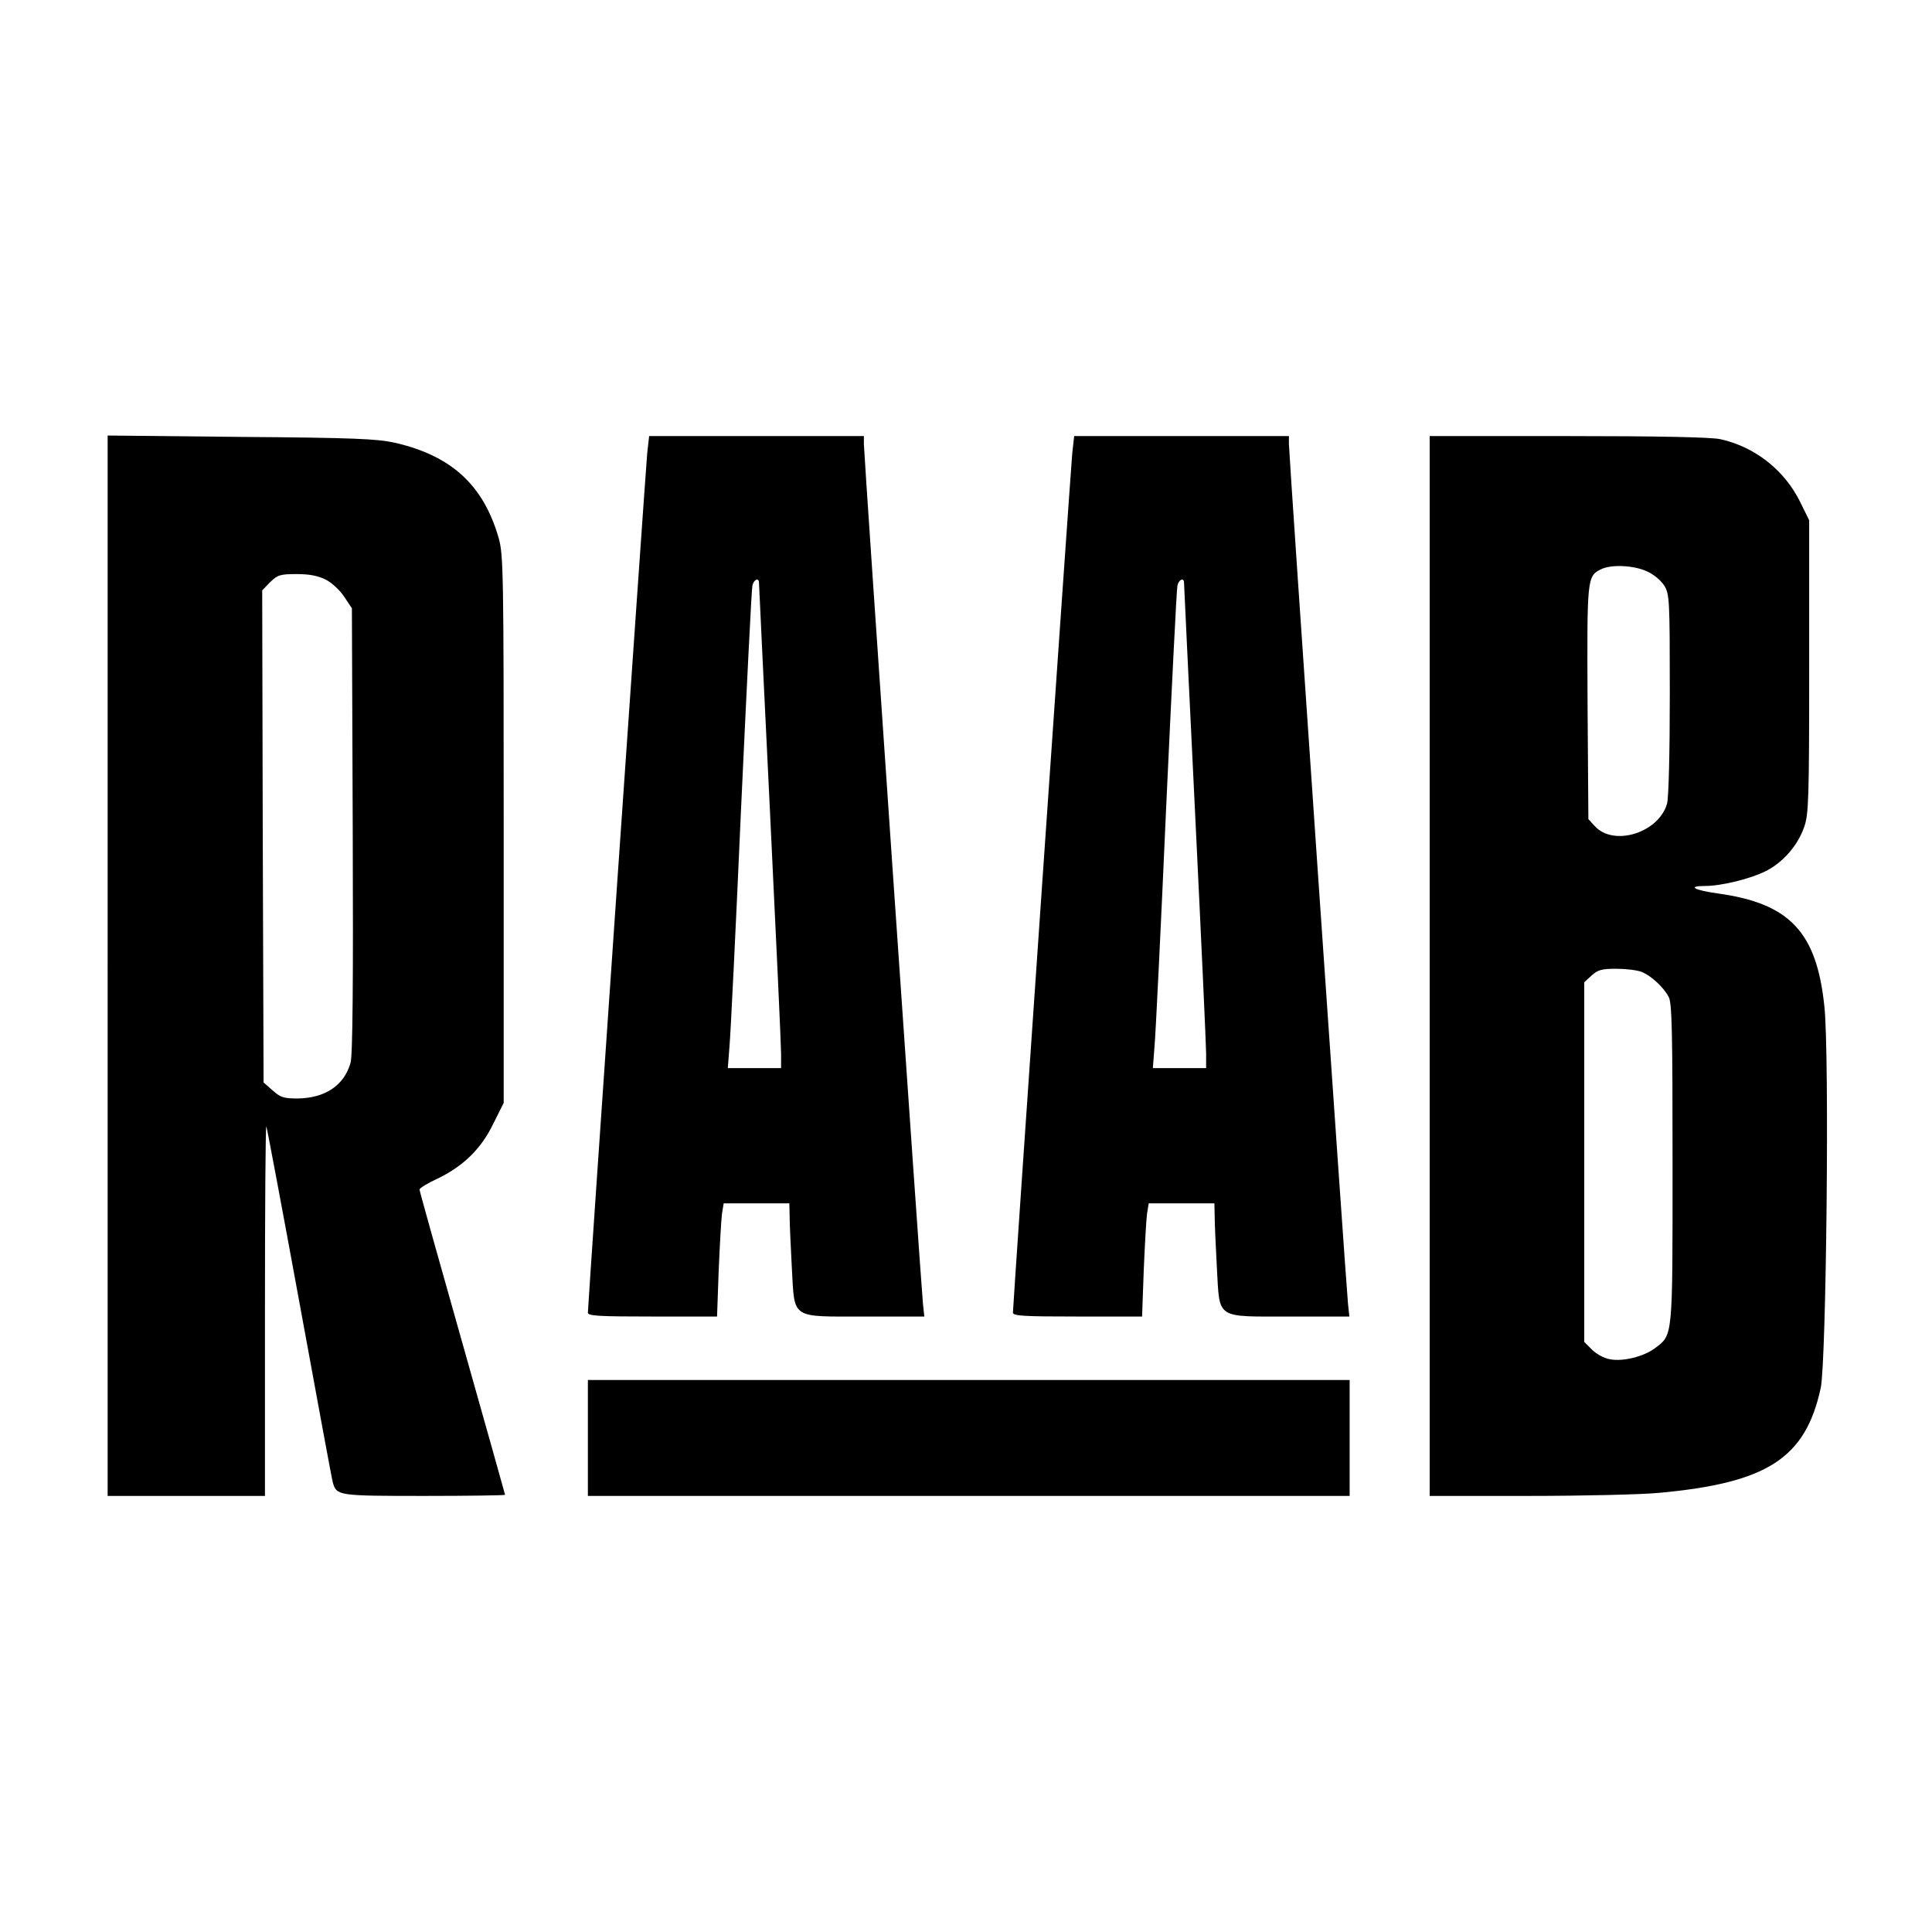
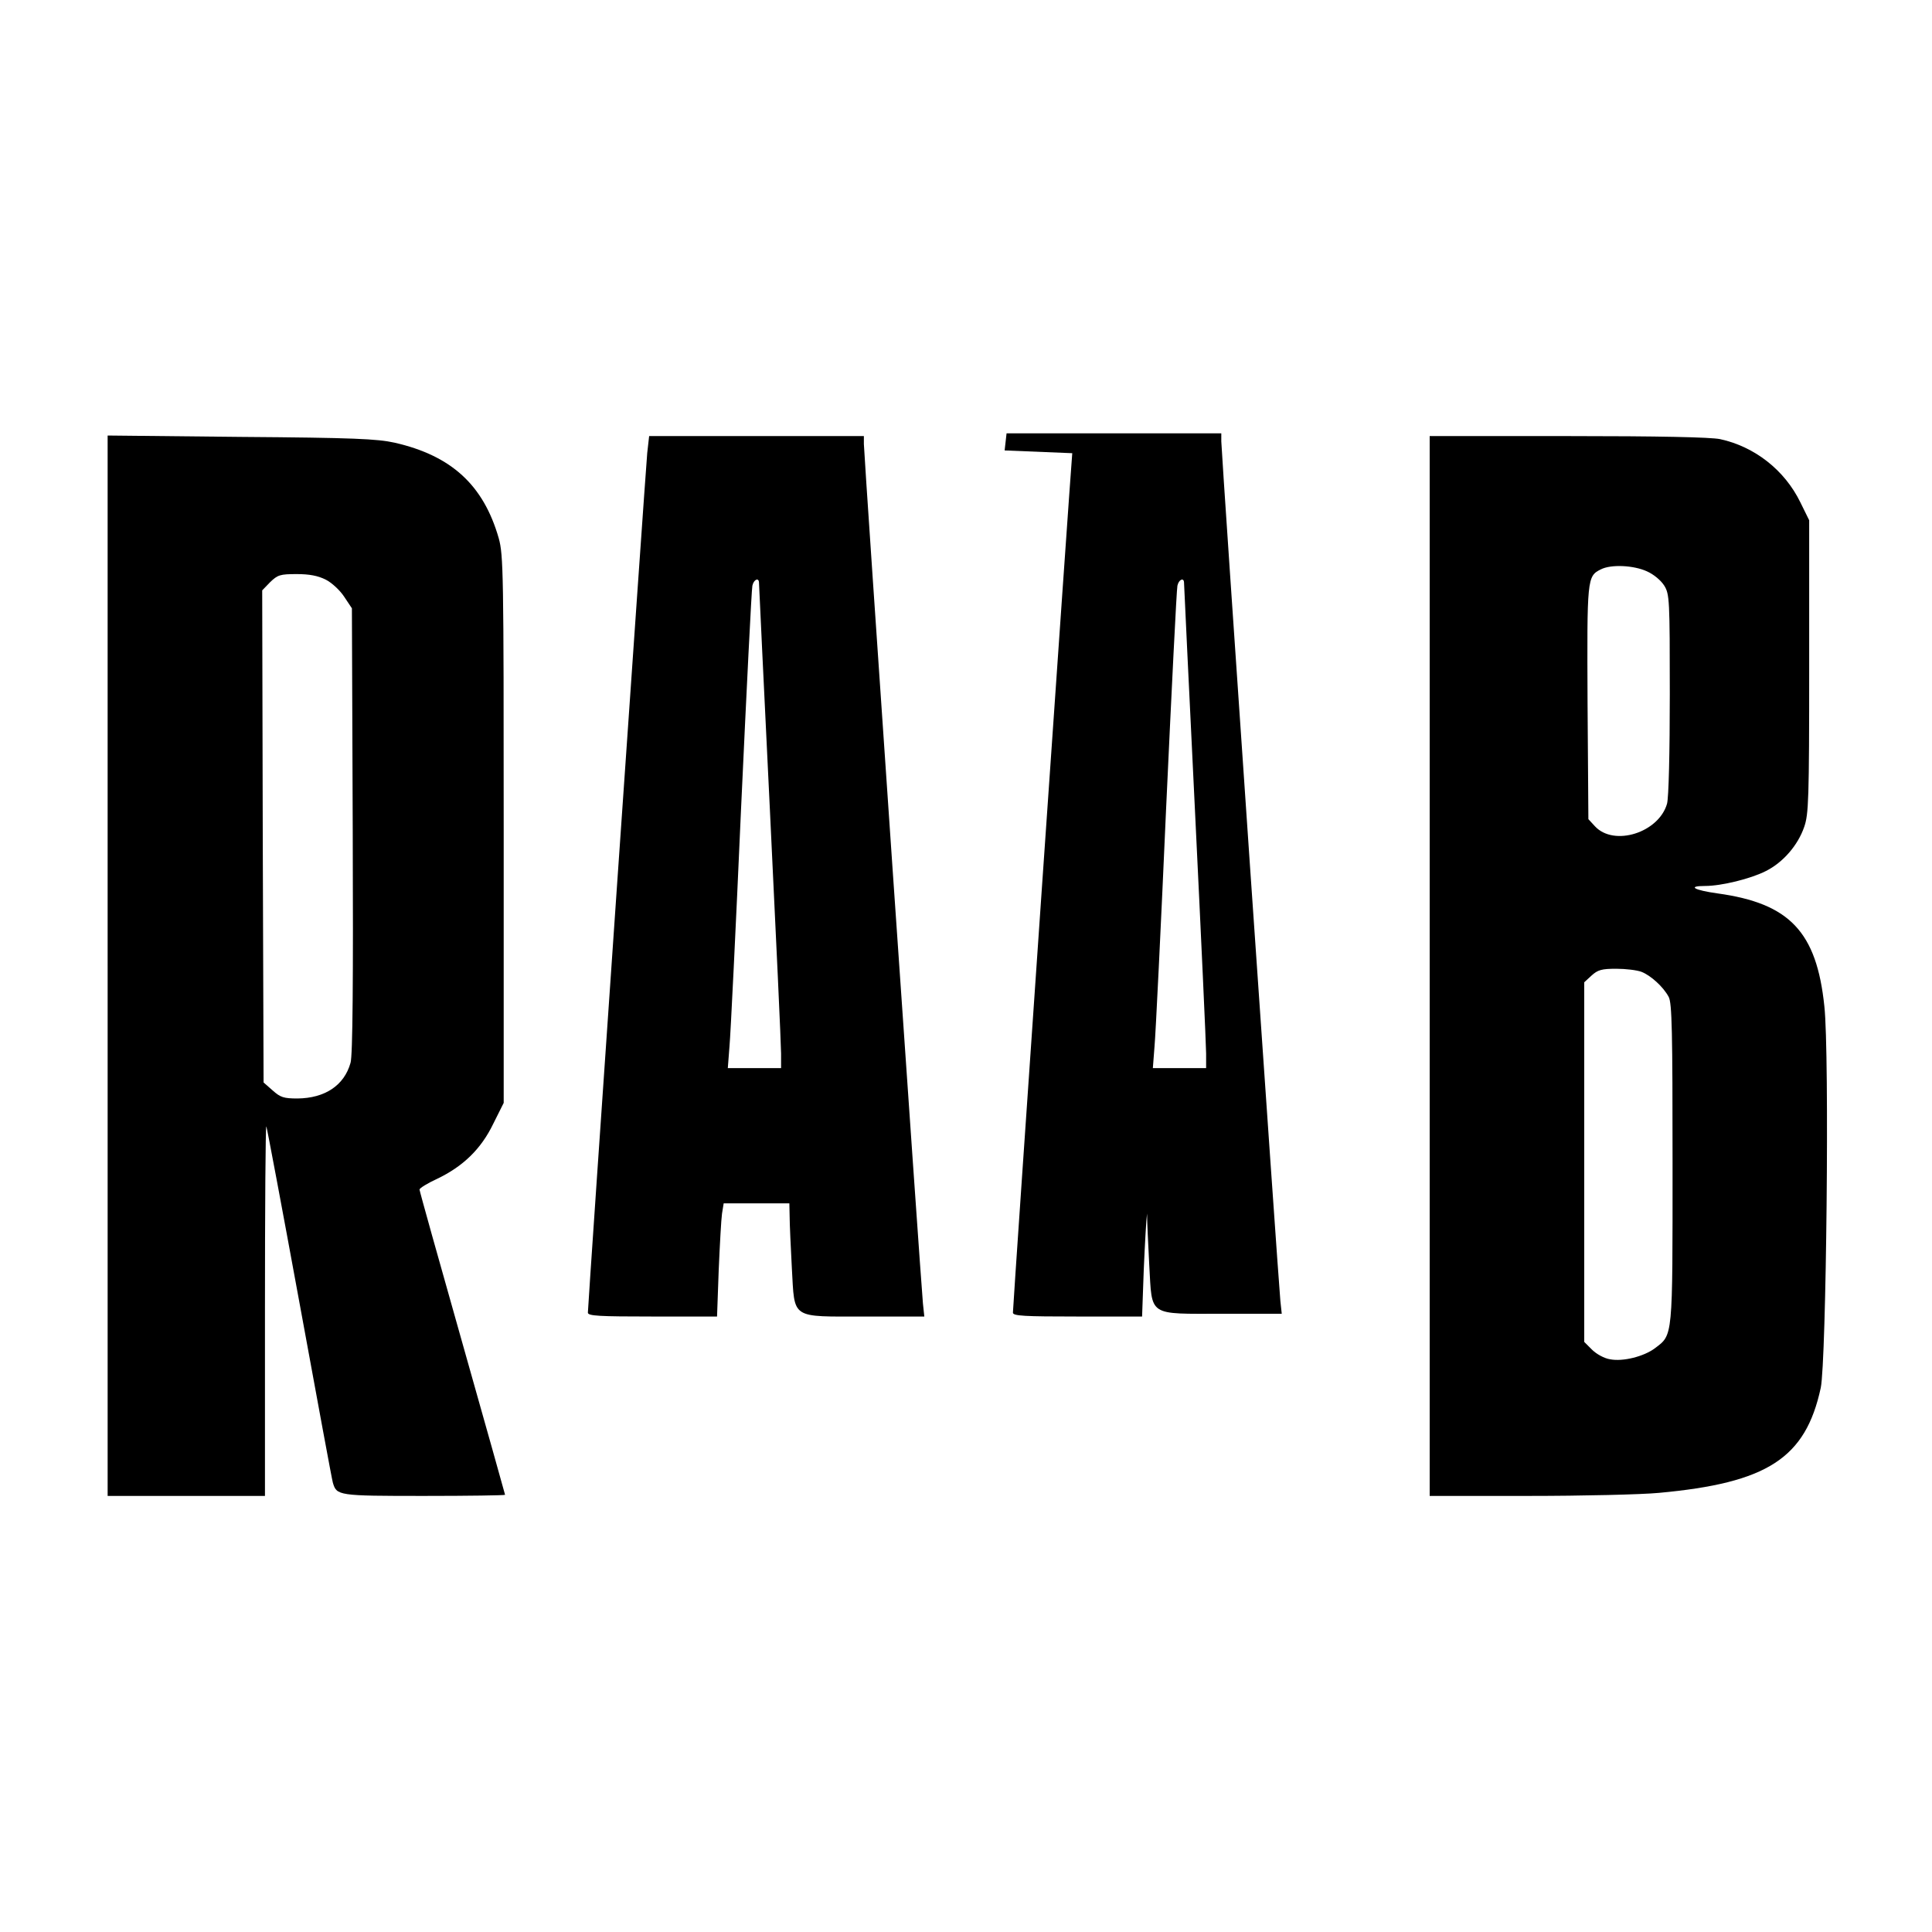
<svg xmlns="http://www.w3.org/2000/svg" version="1.0" width="700pt" height="700pt" viewBox="0 0 700 700" preserveAspectRatio="xMidYMid meet">
  <g transform="translate(0,700) scale(0.1,-0.1)" fill="#000000" stroke="none">
    <path d="M390 3501 l0 -1921 285 0 285 0 0 672 c0 369 2 669 5 667 2 -3 56 -290 120 -639 64 -349 118 -643 121 -652 14 -47 18 -48 330 -48 162 0 294 2 294 4 0 2 -70 250 -155 551 -85 300 -155 550 -155 555 0 5 29 23 64 39 94 45 159 108 203 199 l38 76 0 990 c0 931 -1 995 -18 1056 -55 192 -171 299 -377 346 -63 14 -150 18 -557 21 l-483 5 0 -1921z m790 1399 c22 -11 52 -39 67 -62 l28 -42 3 -805 c2 -541 0 -818 -8 -842 -23 -82 -93 -128 -192 -129 -50 0 -62 4 -90 29 l-33 29 -3 892 -2 891 29 30 c27 26 36 29 96 29 46 0 77 -6 105 -20z" />
    <path d="M2345 5358 c-6 -63 -215 -3088 -215 -3114 0 -12 42 -14 234 -14 l234 0 6 168 c4 92 9 184 12 205 l6 37 119 0 119 0 1 -47 c0 -27 4 -111 8 -187 11 -188 -8 -176 267 -176 l213 0 -5 47 c-7 68 -214 3079 -214 3114 l0 29 -389 0 -389 0 -7 -62z m405 -470 c0 -7 18 -382 40 -833 22 -451 40 -843 40 -872 l0 -53 -96 0 -97 0 6 78 c4 42 23 430 42 862 20 432 38 795 41 808 5 23 24 31 24 10z" />
-     <path d="M3885 5358 c-6 -63 -215 -3088 -215 -3114 0 -12 42 -14 234 -14 l234 0 6 168 c4 92 9 184 12 205 l6 37 119 0 119 0 1 -47 c0 -27 4 -111 8 -187 11 -188 -8 -176 267 -176 l213 0 -5 47 c-7 68 -214 3079 -214 3114 l0 29 -389 0 -389 0 -7 -62z m405 -470 c0 -7 18 -382 40 -833 22 -451 40 -844 40 -872 l0 -53 -96 0 -97 0 6 78 c4 42 23 430 42 862 20 432 38 795 41 808 5 23 24 31 24 10z" />
+     <path d="M3885 5358 c-6 -63 -215 -3088 -215 -3114 0 -12 42 -14 234 -14 l234 0 6 168 c4 92 9 184 12 205 c0 -27 4 -111 8 -187 11 -188 -8 -176 267 -176 l213 0 -5 47 c-7 68 -214 3079 -214 3114 l0 29 -389 0 -389 0 -7 -62z m405 -470 c0 -7 18 -382 40 -833 22 -451 40 -844 40 -872 l0 -53 -96 0 -97 0 6 78 c4 42 23 430 42 862 20 432 38 795 41 808 5 23 24 31 24 10z" />
    <path d="M5180 3500 l0 -1920 358 0 c196 0 409 5 472 11 393 36 532 125 587 381 20 97 32 1210 13 1382 -28 270 -126 373 -387 409 -86 12 -111 27 -45 27 59 0 165 26 220 54 62 31 116 93 139 160 16 46 18 98 18 581 l0 530 -32 65 c-57 117 -166 202 -291 229 -35 7 -220 11 -552 11 l-500 0 0 -1920z m787 1430 c25 -11 51 -33 63 -52 19 -31 20 -50 20 -393 0 -213 -4 -375 -10 -397 -30 -105 -192 -156 -261 -82 l-24 26 -3 421 c-2 452 -2 459 48 484 37 19 119 15 167 -7z m-20 -1451 c34 -13 80 -55 99 -91 12 -22 14 -127 14 -603 0 -638 2 -620 -64 -670 -40 -30 -116 -49 -162 -40 -21 3 -50 19 -66 35 l-28 28 0 652 0 651 26 24 c23 21 37 25 90 25 34 0 75 -5 91 -11z" />
-     <path d="M2130 1790 l0 -210 1380 0 1380 0 0 210 0 210 -1380 0 -1380 0 0 -210z" />
  </g>
</svg>